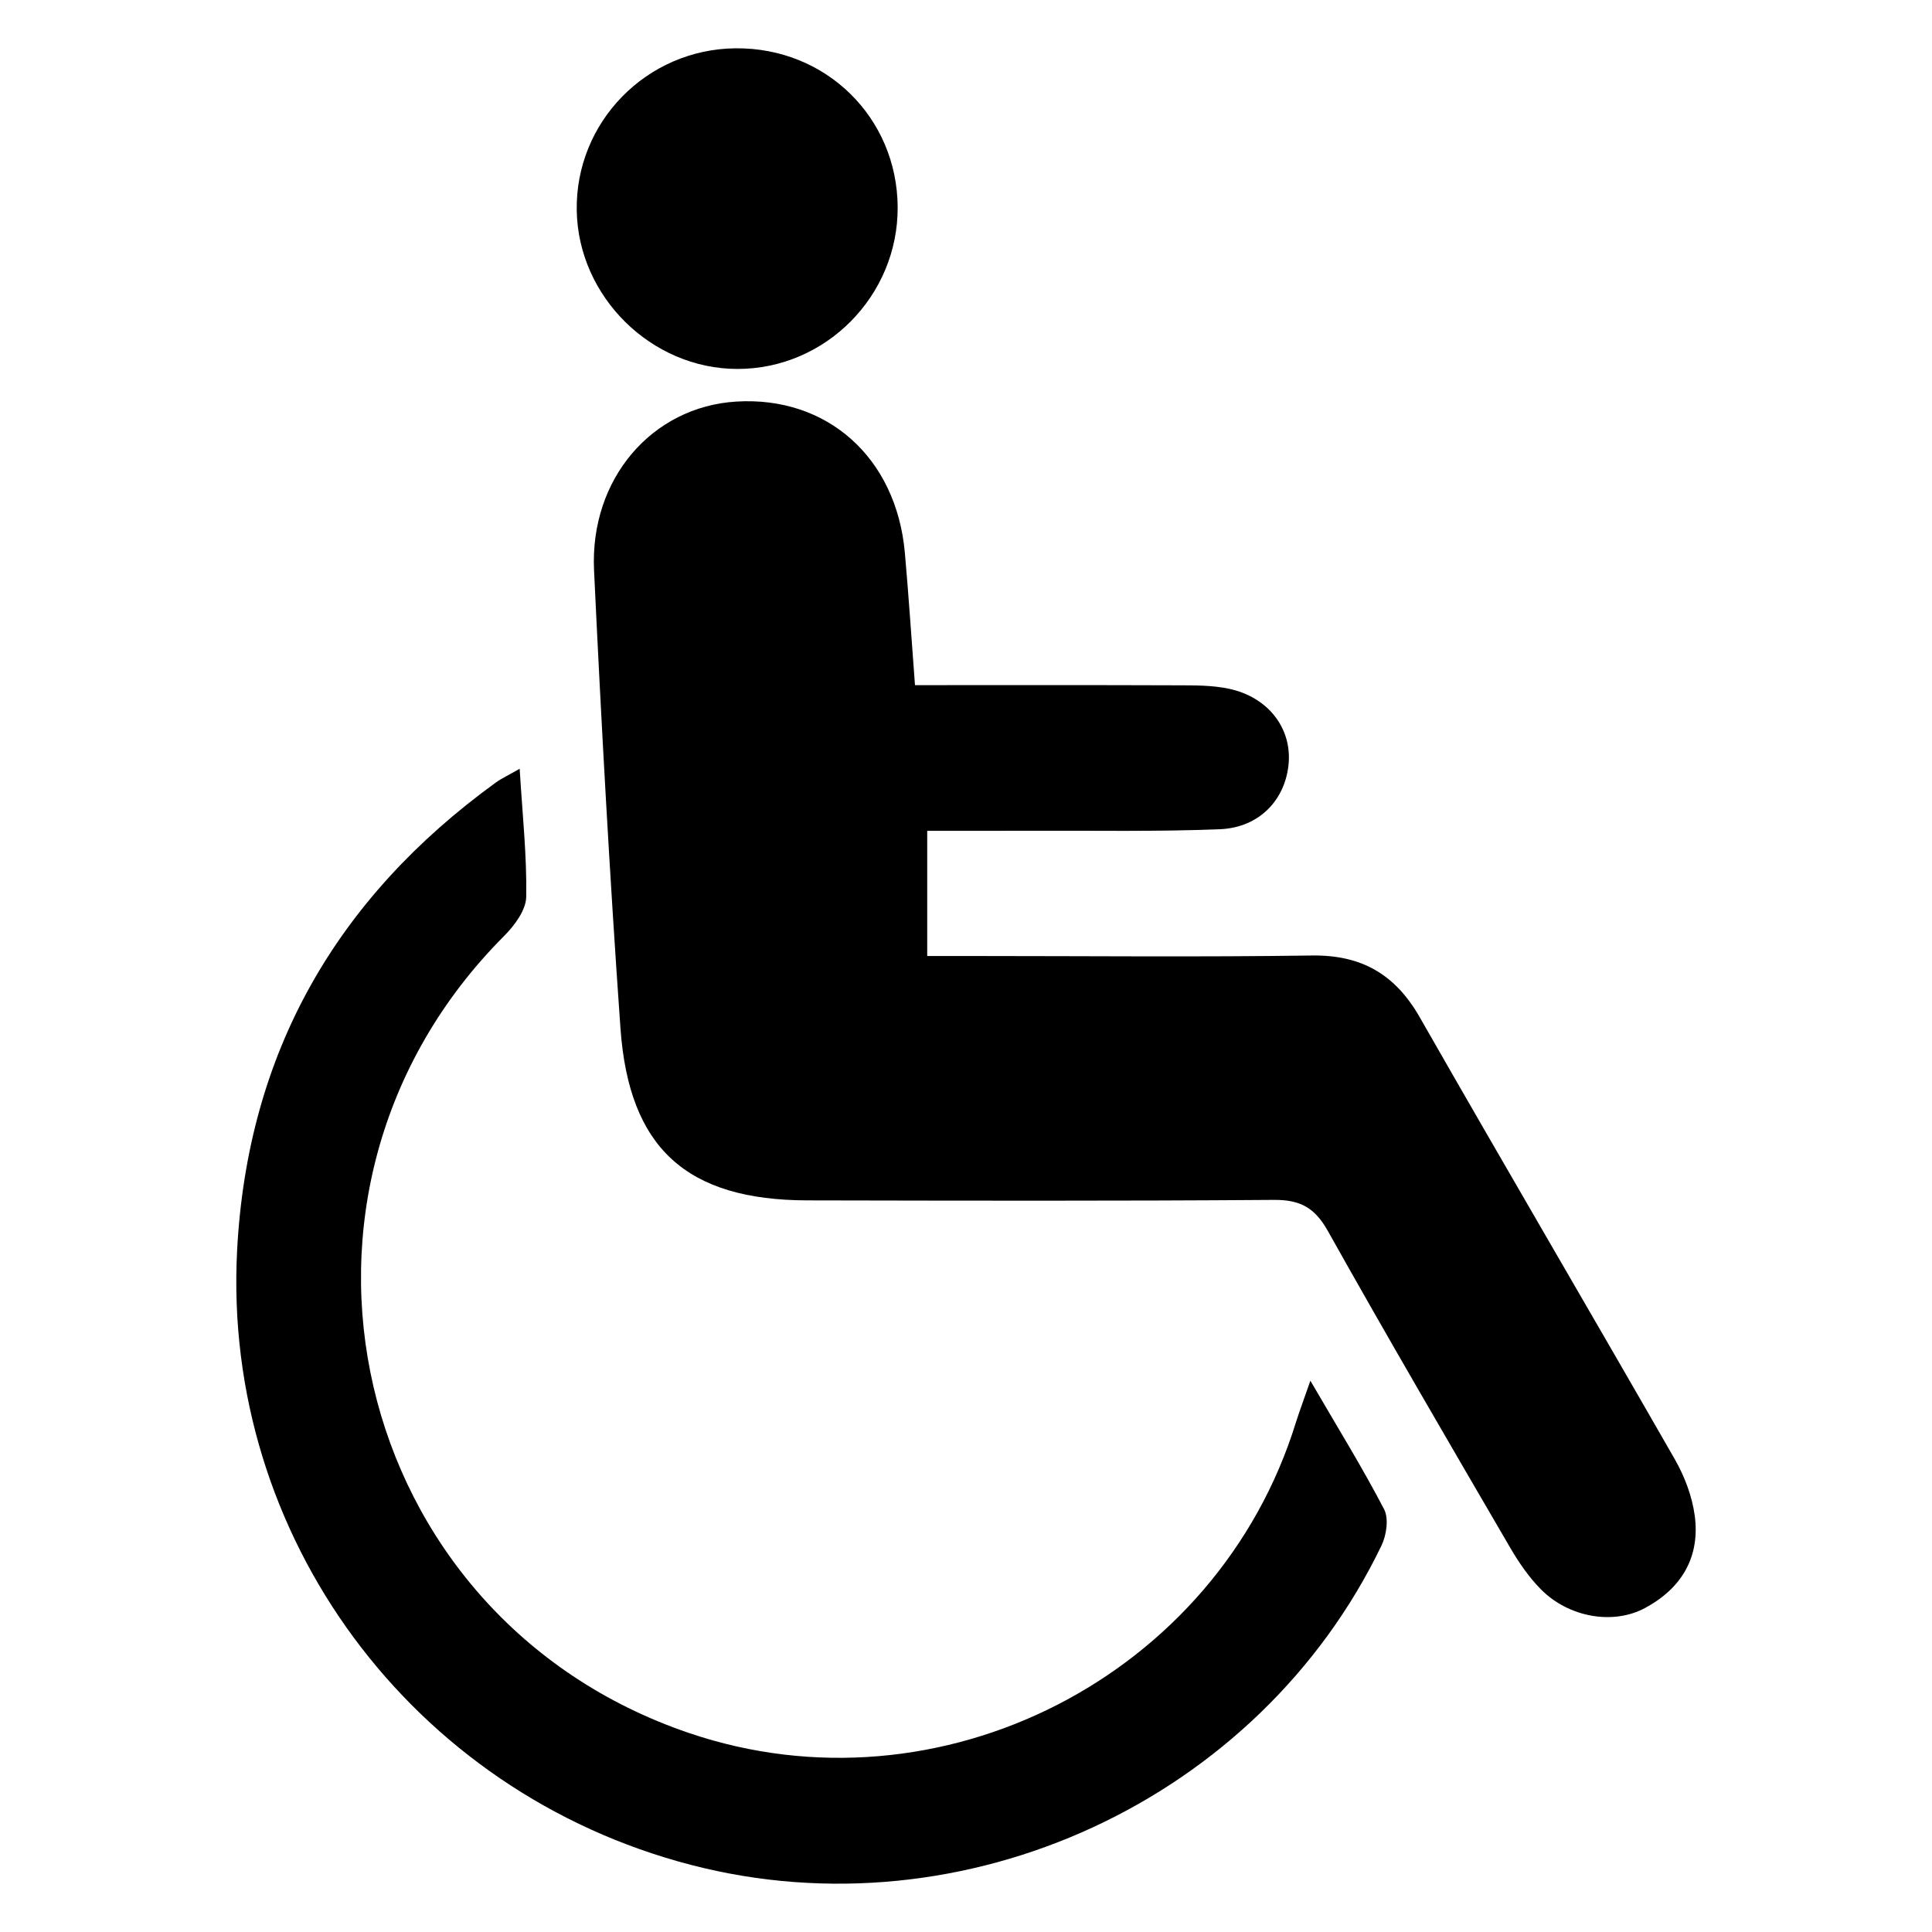
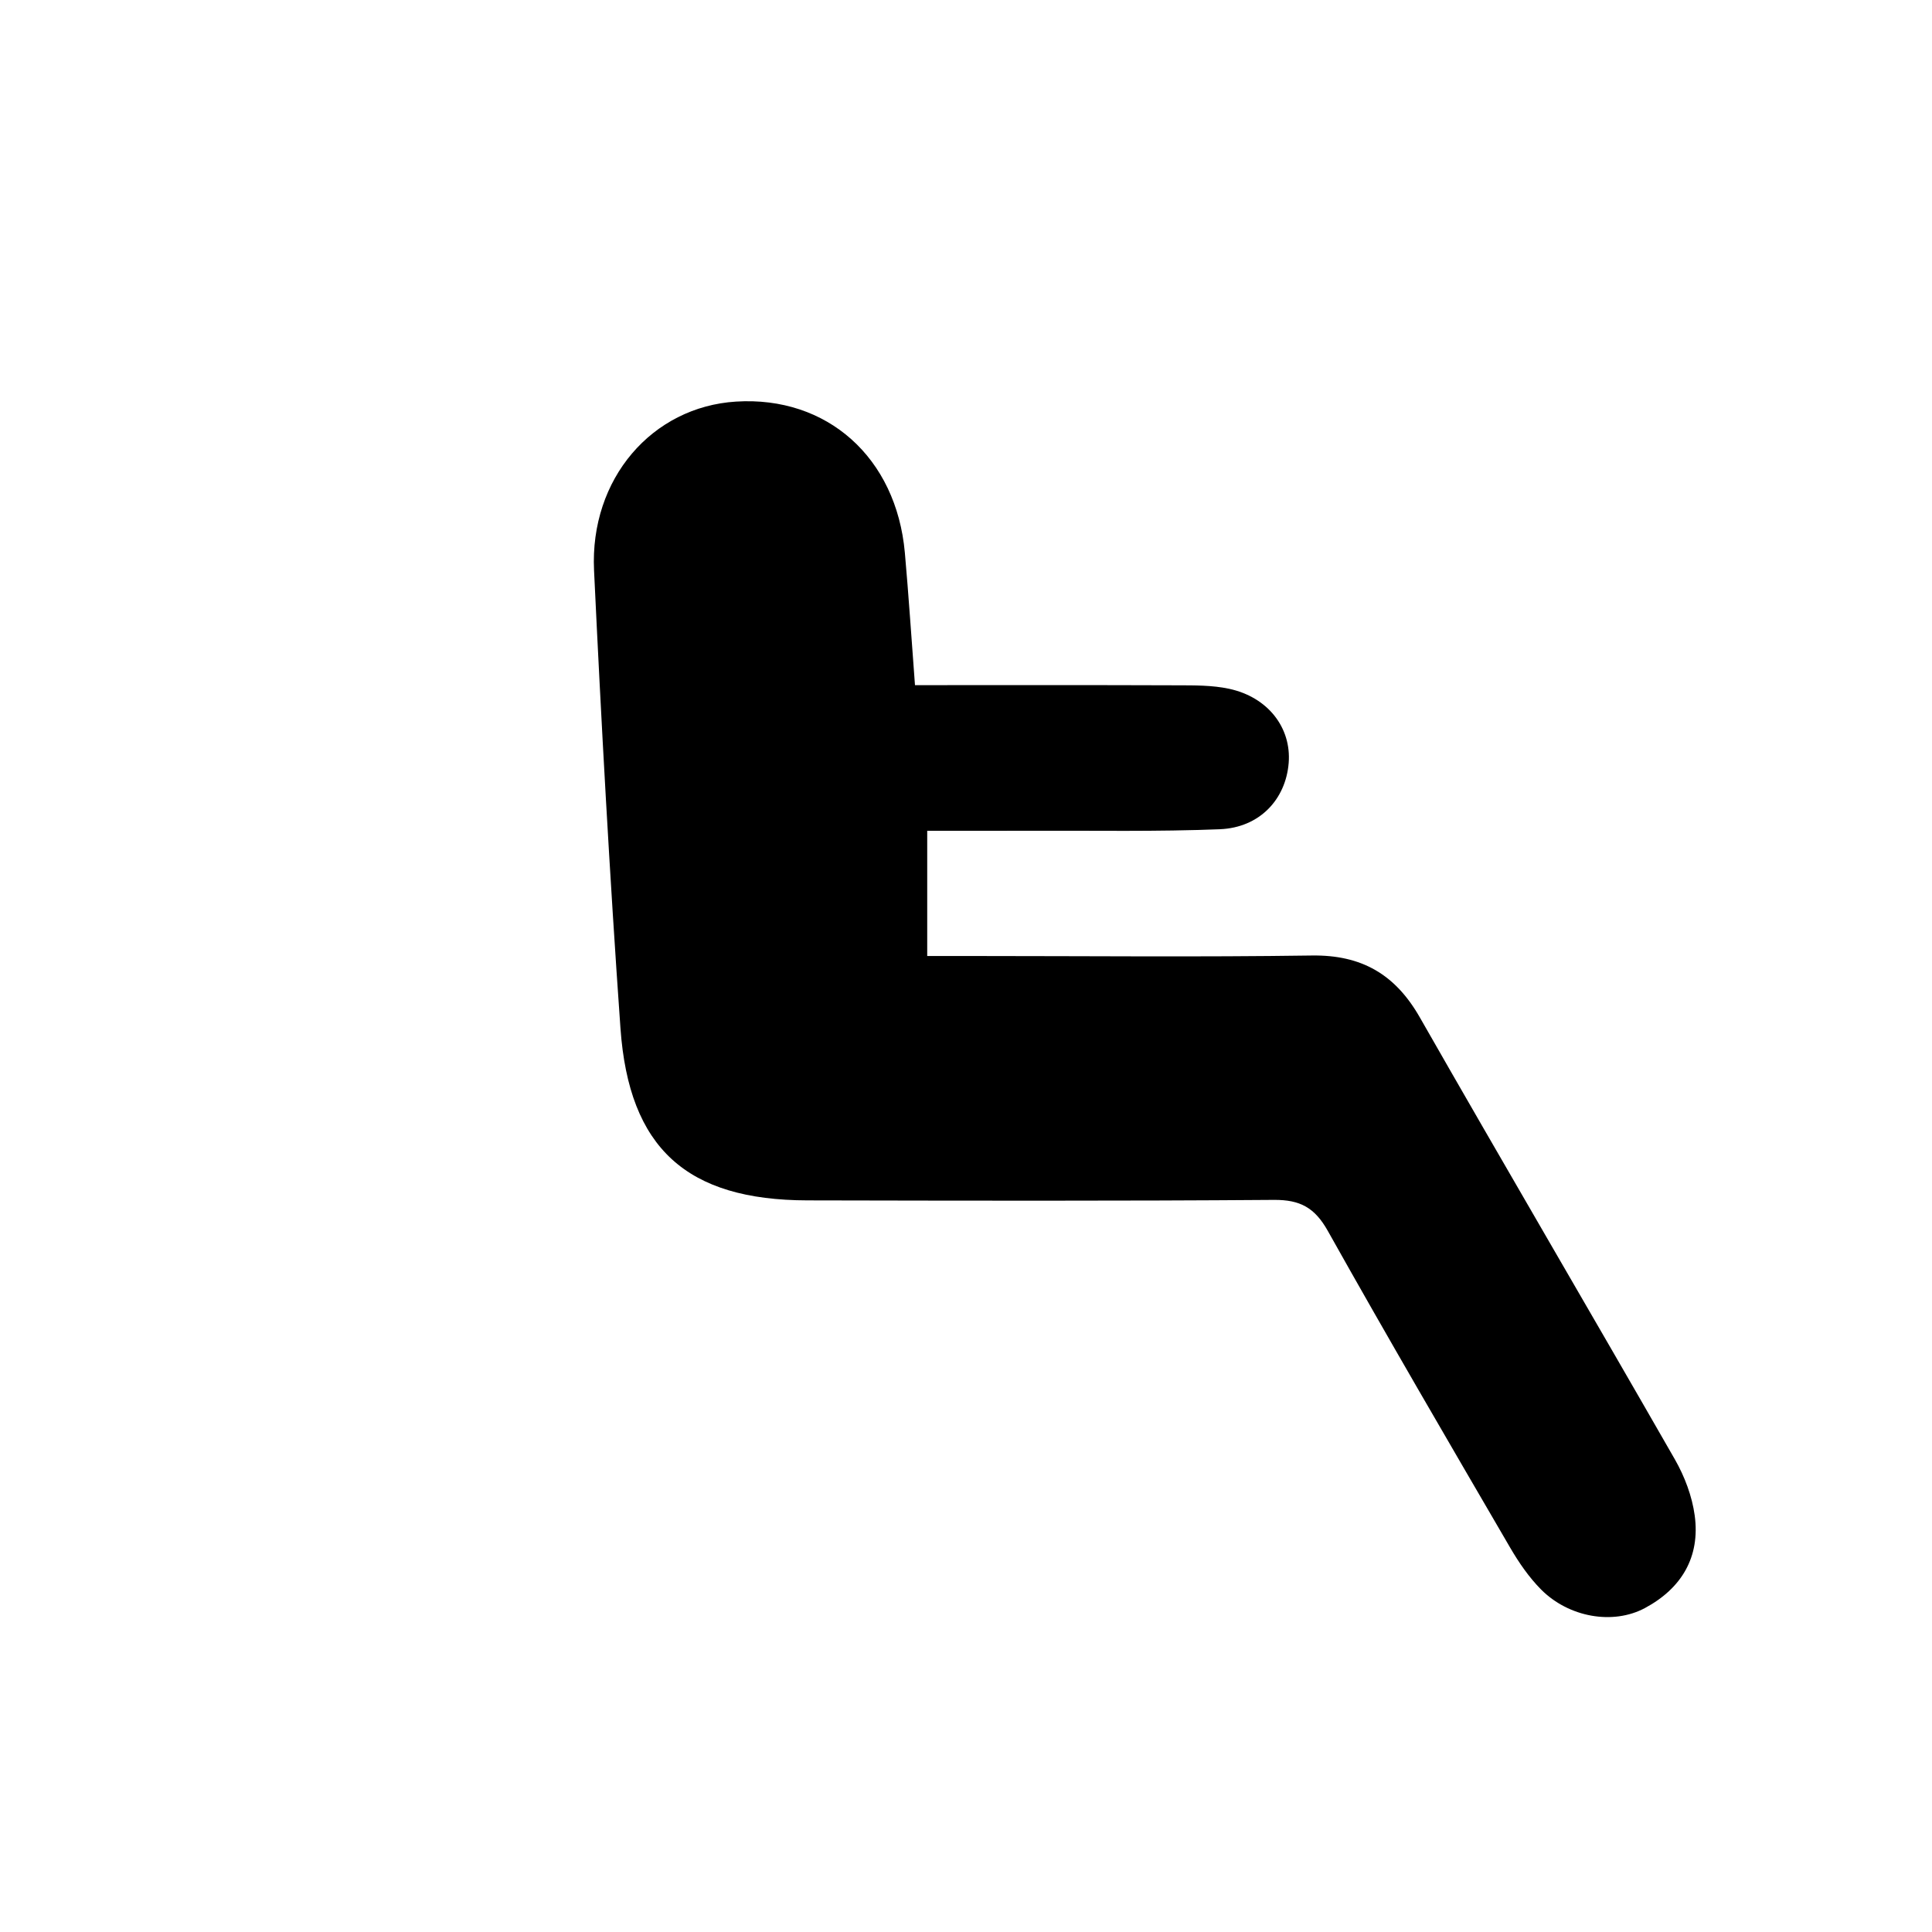
<svg xmlns="http://www.w3.org/2000/svg" width="1200pt" height="1200pt" version="1.1" viewBox="0 0 1200 1200">
  <path d="m575.91 516.02v77.773h29.016c69.961 0 139.95 0.707 209.88-0.312 30.898-0.445 51.793 11.688 67.043 38.387 52.402 91.754 105.89 182.89 158.44 274.57 6.047 10.57 10.703 22.859 12.324 34.836 3.516 25.812-8.184 45.324-30.898 57.504-19.824 10.645-47.242 5.832-64.5-11.484-7.512-7.57-13.766-16.68-19.176-25.934-38.102-65.398-76.309-130.81-113.32-196.84-8.09-14.398-17.137-19.355-33.395-19.246-96.602 0.73-193.21 0.492-289.84 0.301-74.855-0.156-110.83-32.23-116.11-106.99-6.707-94.68-11.902-189.47-16.402-284.28-2.688-56.977 36.047-101.58 88.152-104.87 56.617-3.574 99.613 34.754 104.9 93.875 2.352 26.398 4.066 52.848 6.289 82.246 55.117 0 108.98-0.109 162.85 0.098 10.754 0.035 21.793-0.086 32.207 2.148 24.168 5.172 38.797 24.215 37.055 46.078-1.824 22.656-18.07 40.152-42.684 41.16-39.086 1.586-78.254 0.805-117.39 0.949-21.445 0.102-42.852 0.027-64.441 0.027z" fill-rule="evenodd" />
-   <path d="m813.9 857.59c17.074 29.34 32.375 54.047 45.758 79.777 3.023 5.762 1.535 16.094-1.57 22.547-76.129 158.17-258.96 242.55-428.87 198.42-173.55-45.062-291.22-204.34-281.94-381.71 6.434-122.8 61.621-218.73 160.52-290.46 3.805-2.746 8.16-4.754 14.977-8.664 1.715 28.441 4.512 54.023 4.066 79.559-0.133 8.242-7.273 17.82-13.715 24.277-158.03 158.41-96.637 423.31 114.96 495.11 155.79 52.883 328.08-35.328 376.8-192.89 2.219-7 4.832-13.91 9.008-25.969z" fill-rule="evenodd" />
-   <path d="m457 30c55.98-0.469 100.26 43.008 100.56 98.699 0.266 55.094-44.785 100.54-99.602 100.46-53.363-0.059-98.746-44.773-99.73-98.23-1.02-55.082 43.418-100.48 98.773-100.93z" fill-rule="evenodd" />
</svg>